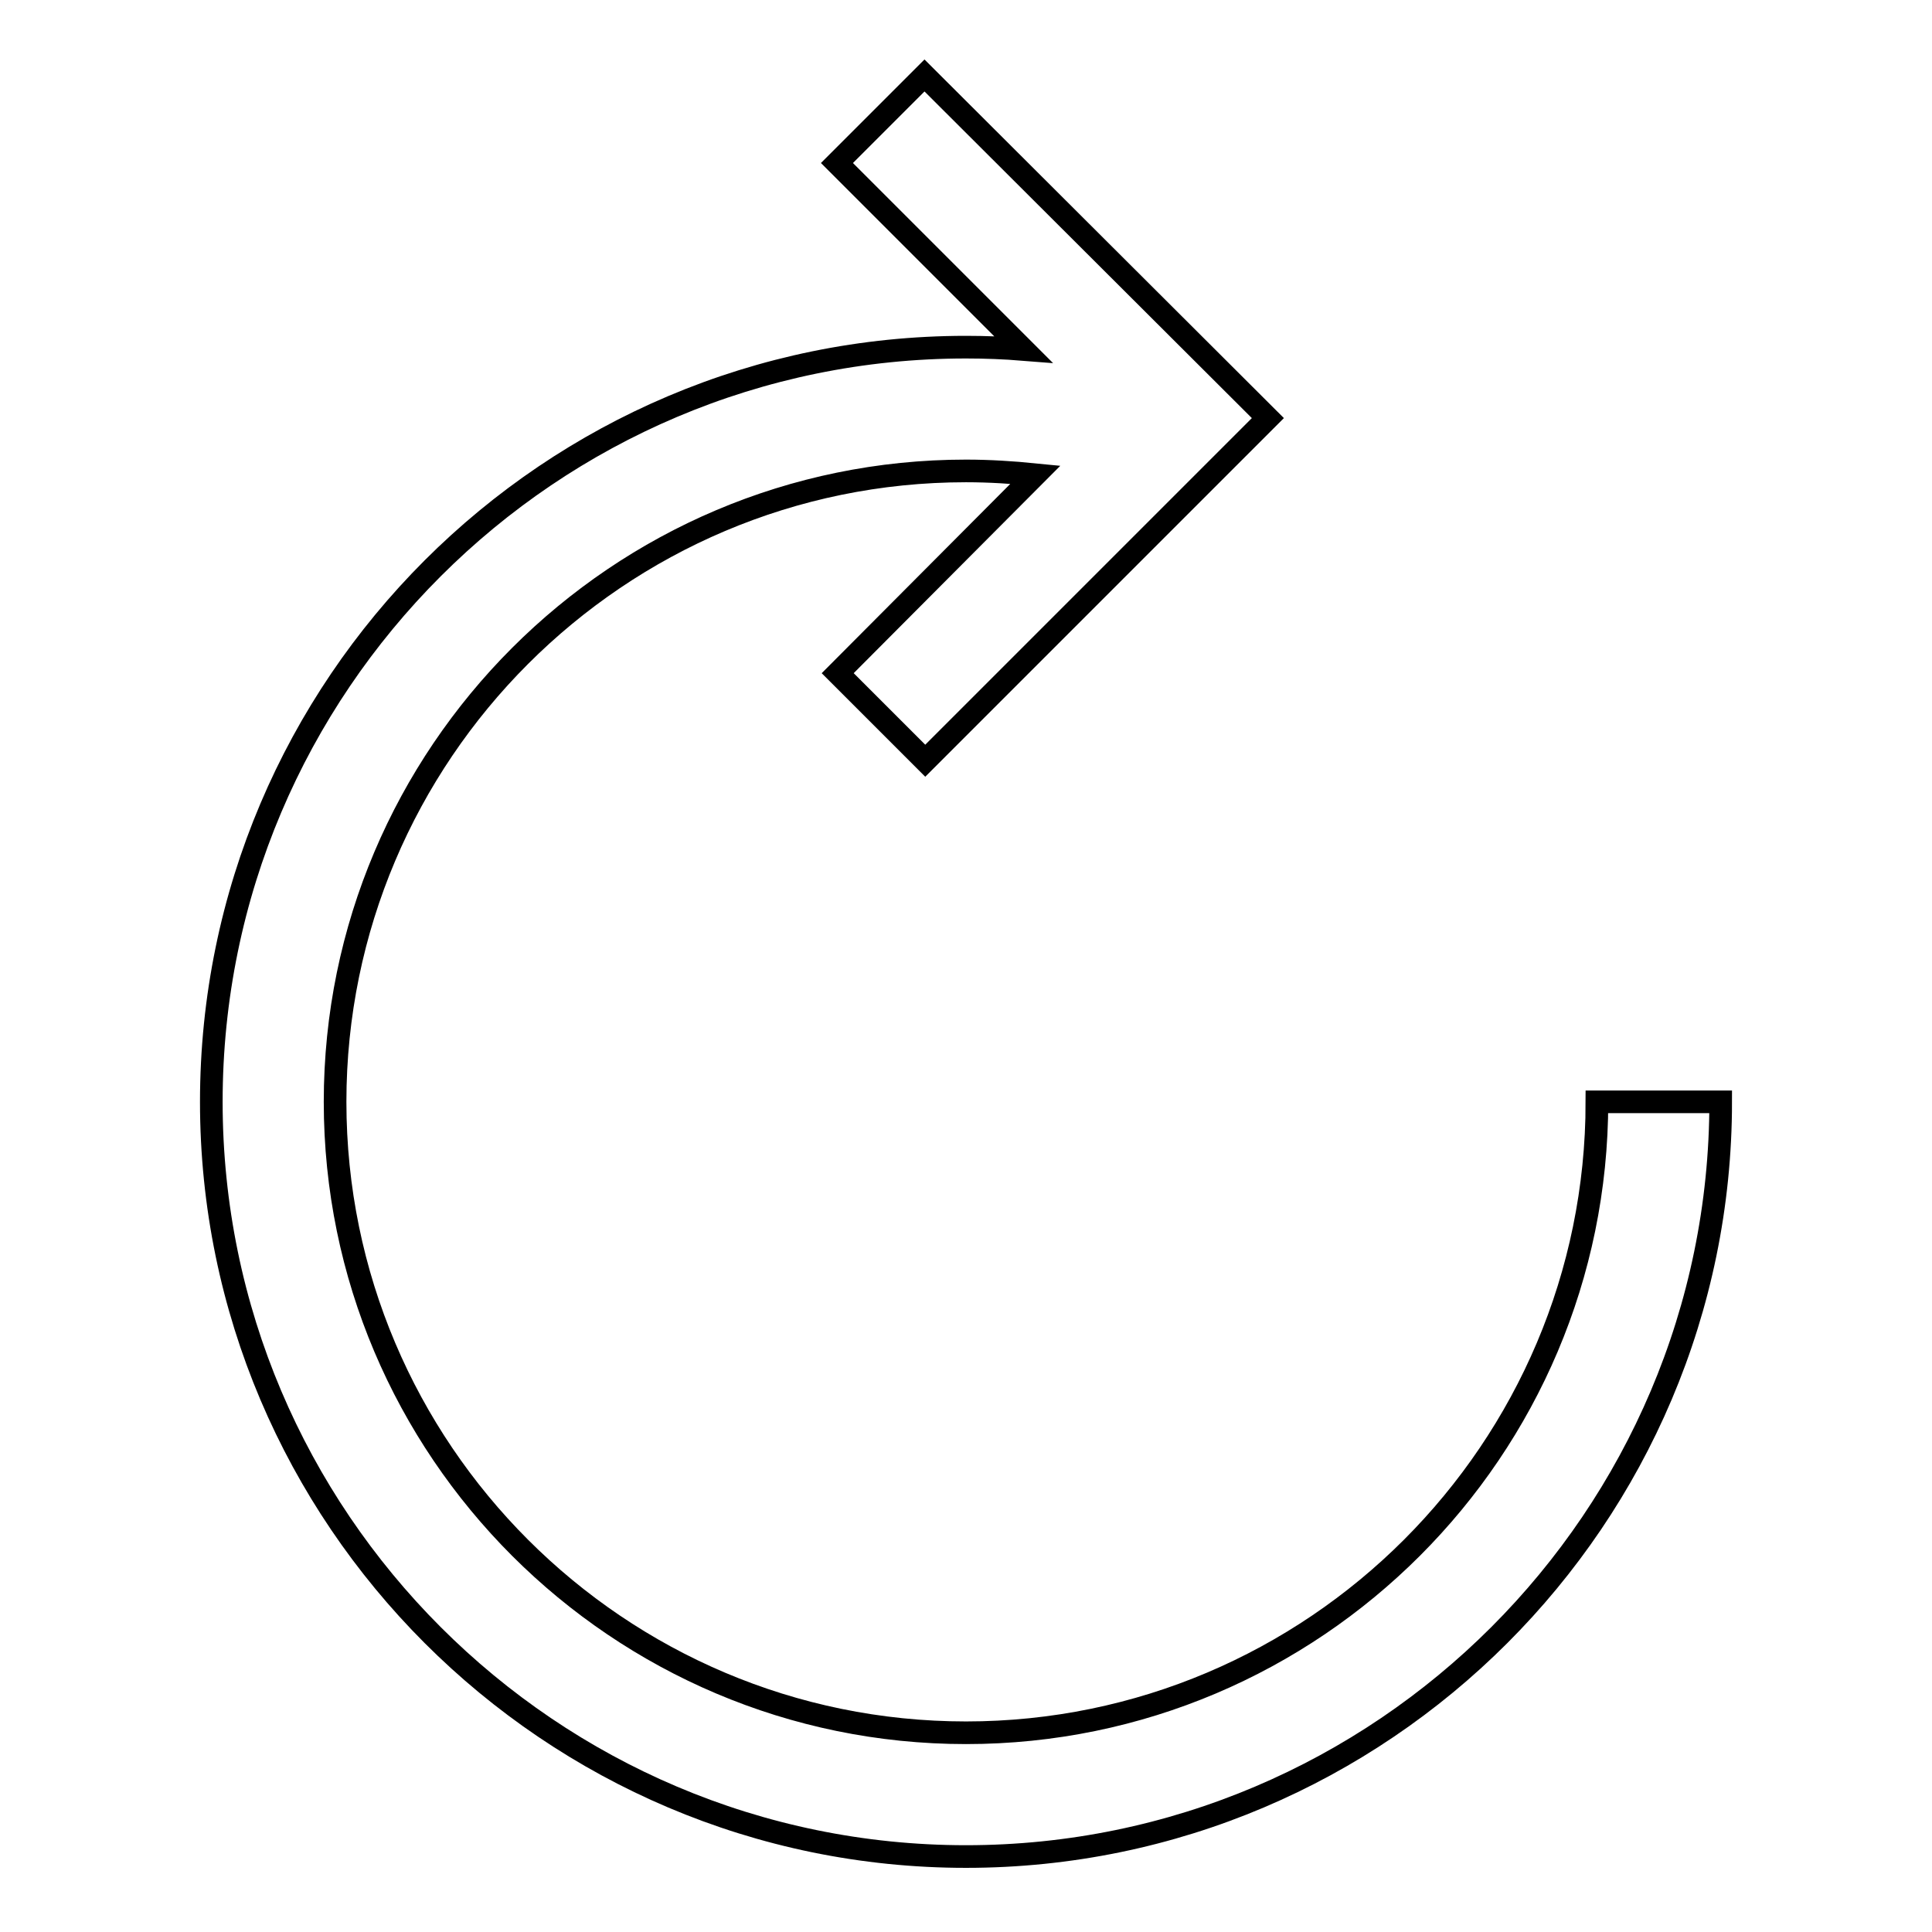
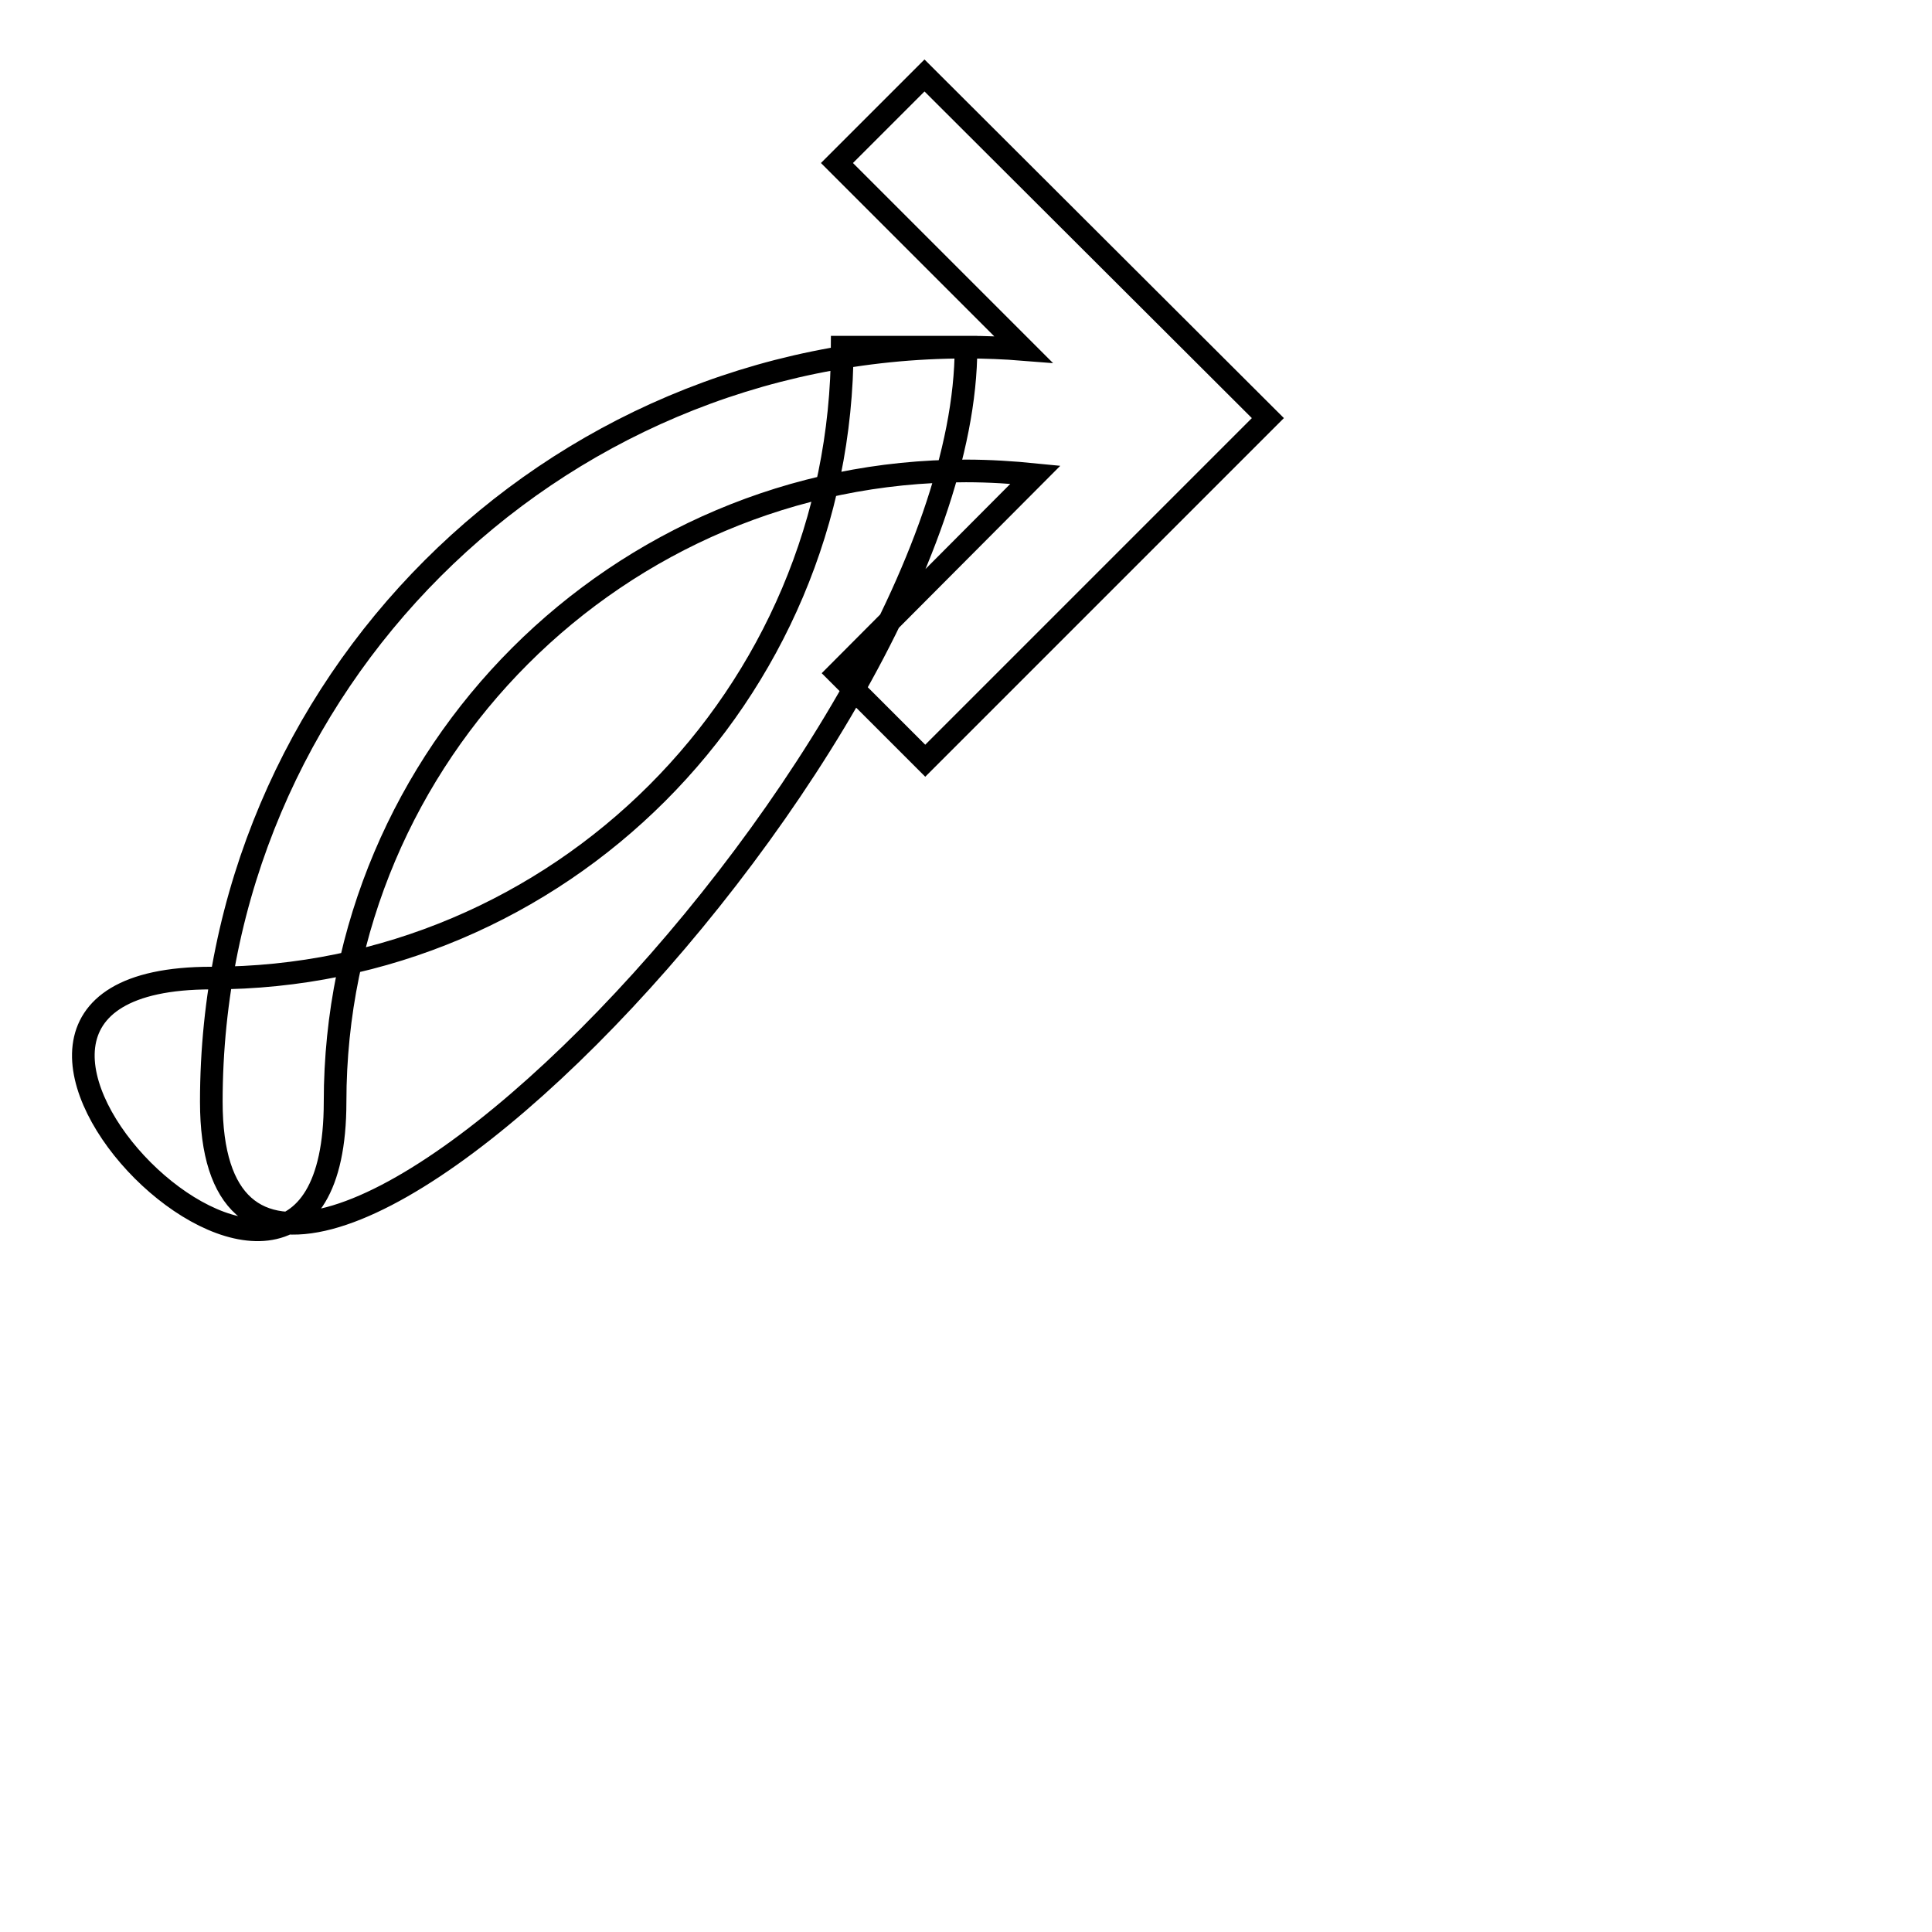
<svg xmlns="http://www.w3.org/2000/svg" version="1.1" x="0px" y="0px" viewBox="0 0 256 256" enable-background="new 0 0 256 256" xml:space="preserve">
  <g>
    <g>
-       <path stroke-width="3" fill-opacity="0" stroke="#000000" d="M135.6,46.3c-2.5-0.2-5-0.3-7.6-0.3C72.9,46,28,90.8,28,146c0,55.1,44.9,100,100,100s100-44.9,100-100h-16.4c0,46.1-37.5,83.6-83.6,83.6S44.4,192.1,44.4,146c0-46.1,37.5-83.6,83.6-83.6c3.1,0,6.2,0.2,9.2,0.5l-26.2,26.3l11.6,11.6L168,55.4L122.5,10l-11.6,11.6L135.6,46.3z" />
+       <path stroke-width="3" fill-opacity="0" stroke="#000000" d="M135.6,46.3c-2.5-0.2-5-0.3-7.6-0.3C72.9,46,28,90.8,28,146s100-44.9,100-100h-16.4c0,46.1-37.5,83.6-83.6,83.6S44.4,192.1,44.4,146c0-46.1,37.5-83.6,83.6-83.6c3.1,0,6.2,0.2,9.2,0.5l-26.2,26.3l11.6,11.6L168,55.4L122.5,10l-11.6,11.6L135.6,46.3z" />
    </g>
  </g>
</svg>